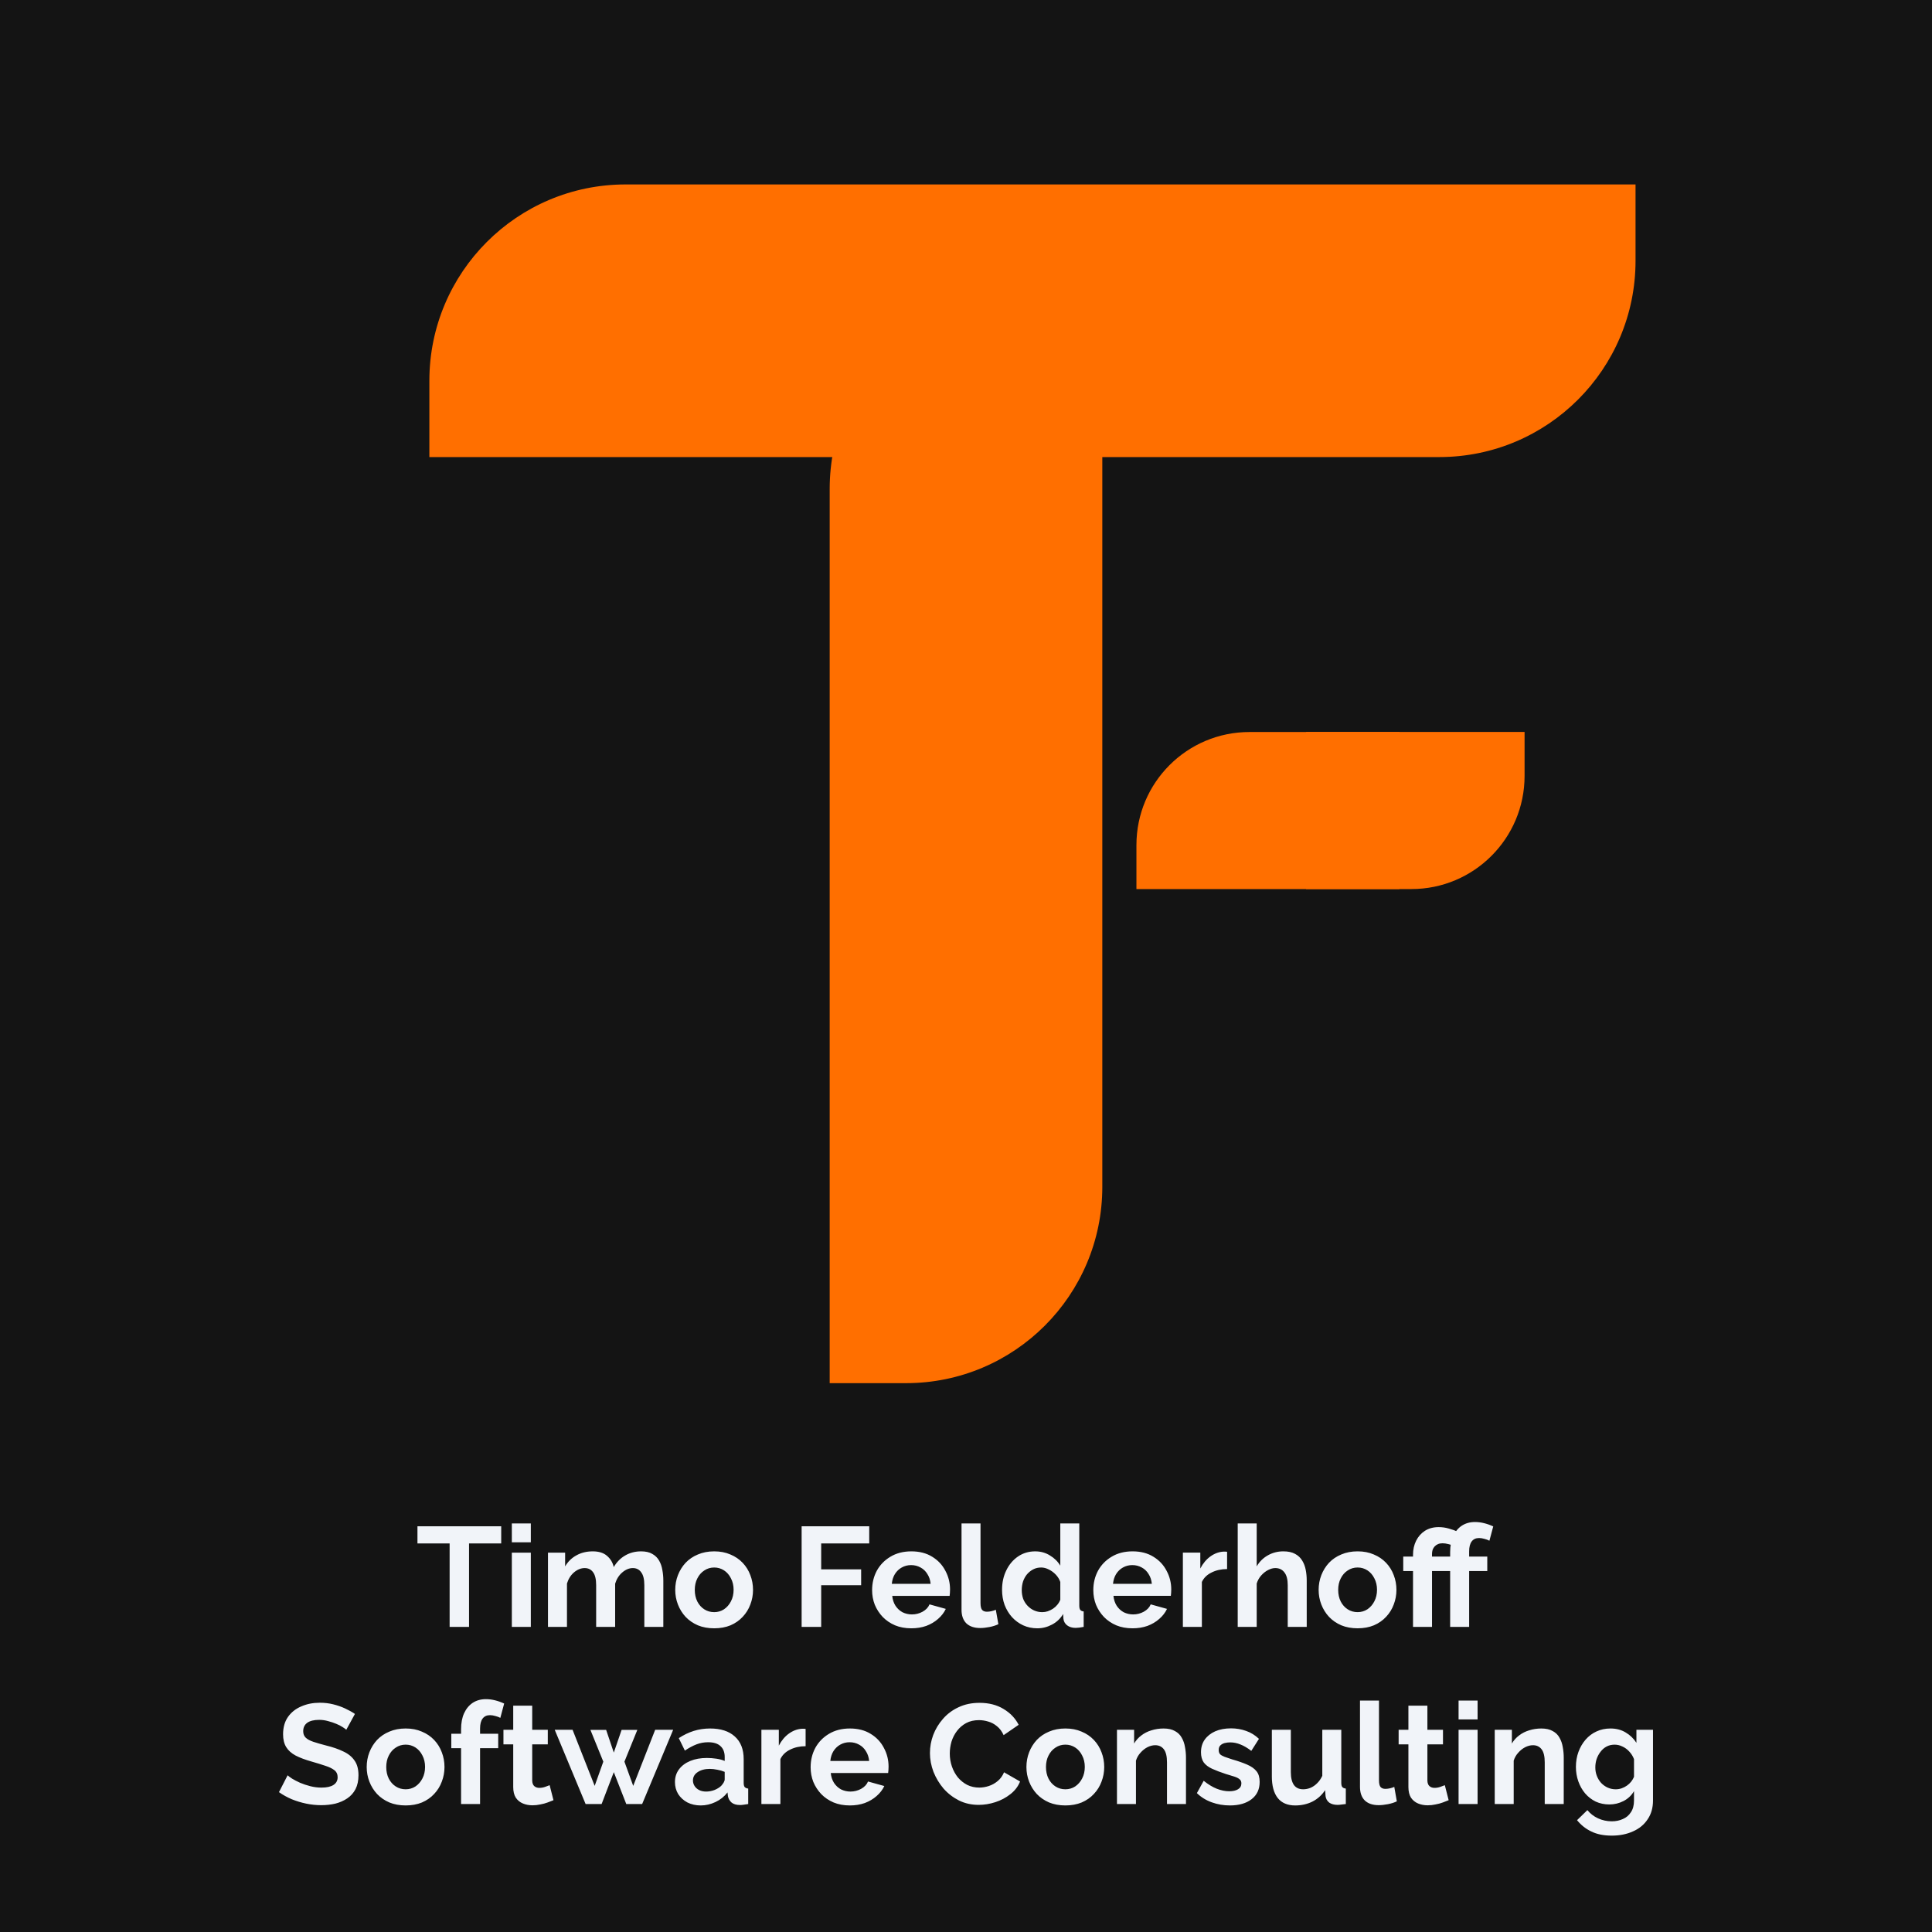
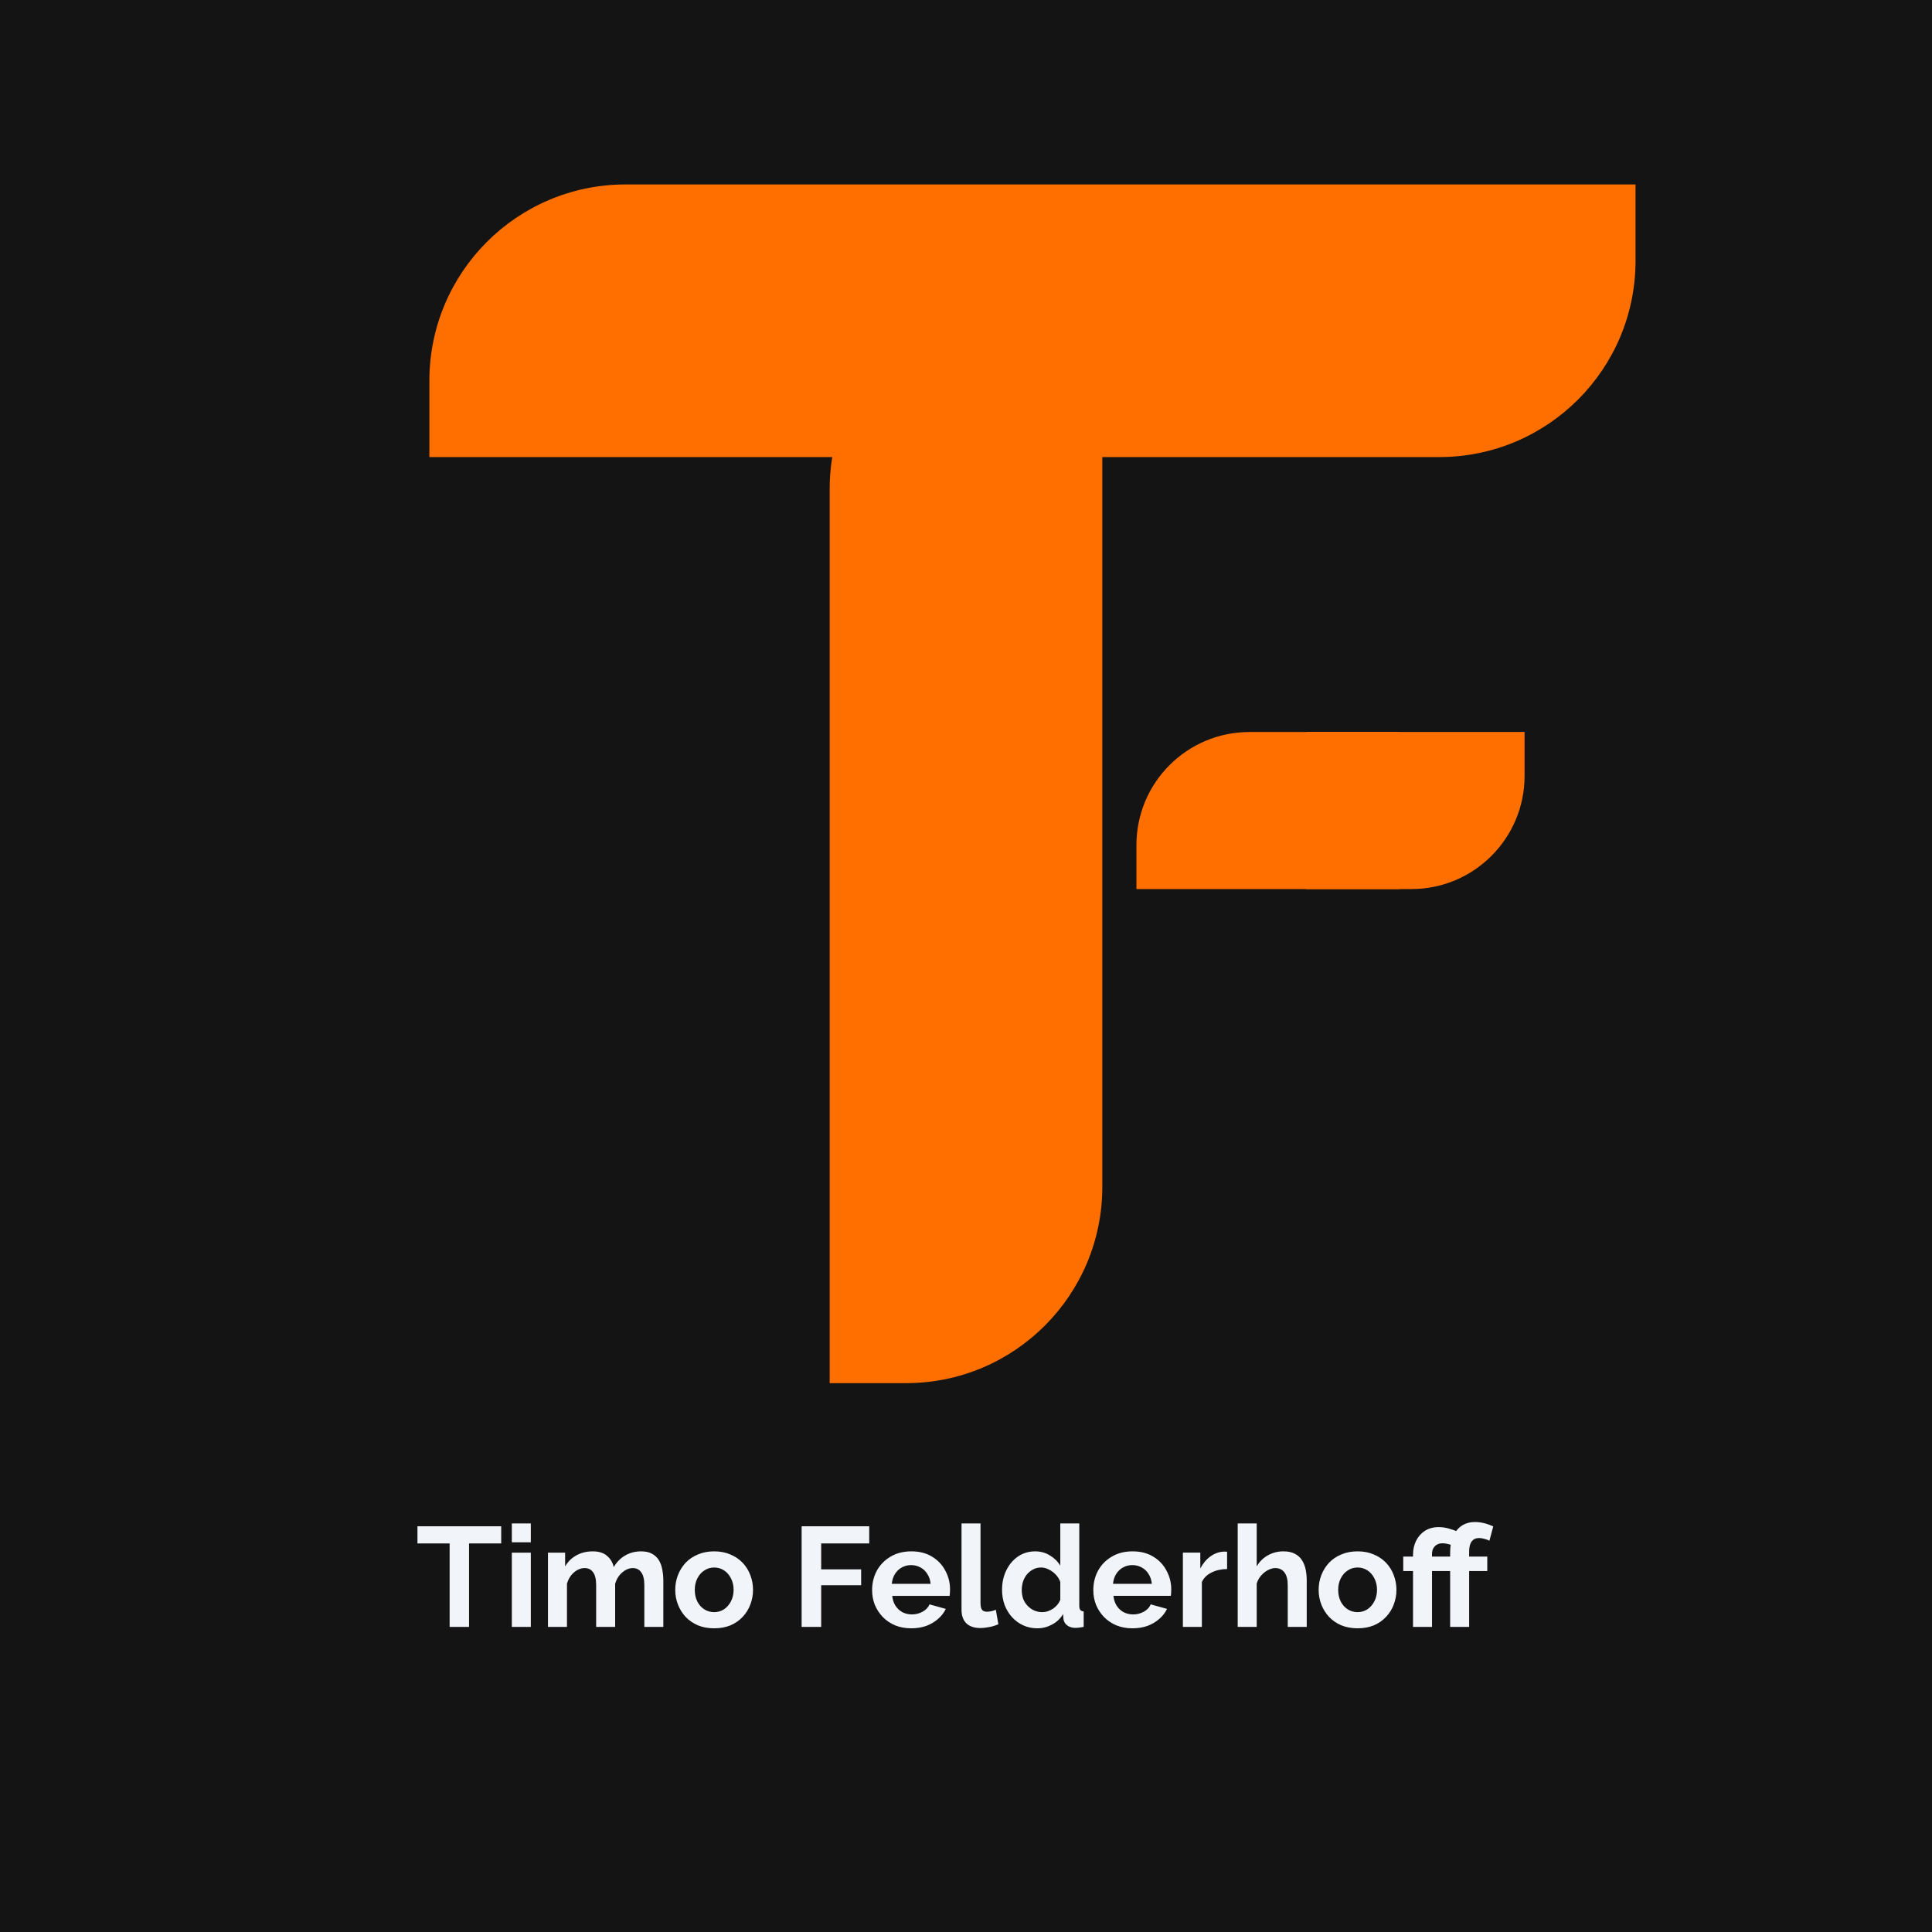
<svg xmlns="http://www.w3.org/2000/svg" xmlns:ns1="http://www.inkscape.org/namespaces/inkscape" xmlns:ns2="http://sodipodi.sourceforge.net/DTD/sodipodi-0.dtd" width="400mm" height="400mm" viewBox="0 0 400 400" version="1.1" id="svg1" ns1:version="1.3.2 (091e20e, 2023-11-25, custom)" ns2:docname="EndlichMontag.svg" ns1:export-filename="..\Source\EM_WebApplications\EM_Global\endlich-montag.it\Dev\img\logo2_full.svg" ns1:export-xdpi="96" ns1:export-ydpi="96" xml:space="preserve">
  <ns2:namedview id="namedview1" pagecolor="#ffffff" bordercolor="#000000" borderopacity="0.25" ns1:showpageshadow="2" ns1:pageopacity="0.0" ns1:pagecheckerboard="0" ns1:deskcolor="#d1d1d1" ns1:document-units="mm" ns1:zoom="0.125" ns1:cx="17124" ns1:cy="4248" ns1:window-width="3840" ns1:window-height="2050" ns1:window-x="-12" ns1:window-y="-12" ns1:window-maximized="1" ns1:current-layer="layer1" showguides="false">
    <ns1:page x="-4.9940758e-07" y="-1.8070106e-05" width="400" height="400" id="page3" margin="0" bleed="0" />
  </ns2:namedview>
  <defs id="defs1" />
  <g ns1:label="Ebene 1" ns1:groupmode="layer" id="layer1" transform="translate(-324.908,-2047.875)">
    <g id="g4-7" ns1:export-filename="Webseite Timo\img\Logo_full.svg" ns1:export-xdpi="96" ns1:export-ydpi="96" transform="translate(626.017,555.095)">
      <rect style="fill:#141414;fill-opacity:1;stroke-width:8.271;paint-order:stroke fill markers" id="rect2-1-3-8-0-4" width="400" height="400" x="-301.109" y="1492.78" />
      <path d="m -72.887,1553.369 h -15.805 c -22.445,0 -40.64,18.195 -40.64,40.64 v 107.086 74.824 3.228 h 15.805 c 22.445,-2e-4 40.64,-18.195 40.64,-40.64 v -107.083 -74.828 z" style="fill:#ff6f00;stroke-width:2.429;stroke-linejoin:round;stroke-dasharray:2.429, 2.429;paint-order:stroke fill markers" id="path18-8-4-9-5-5-6-7-5" />
      <g id="g20-3-5-2-8-1-5-7-6" transform="matrix(-16.683,0,0,-16.683,769.344,2864.23)">
        <path d="m 46.797,73.122 v -1.949 h 0.569 2.584 0.111 v 0.546 c 0,0.775 -0.628,1.403 -1.403,1.403 z" style="fill:#ff6f00;stroke-width:0.084;stroke-linejoin:round;stroke-dasharray:0.084, 0.084;paint-order:stroke fill markers" id="path19-1-5-6-15-9-7-6-9" />
        <path d="M 47.956,73.122 V 71.173 h -1.308 c -0.775,4e-6 -1.404,0.629 -1.404,1.404 v 0.546 h 0.112 2.584 z" style="fill:#ff6f00;stroke-width:0.084;stroke-linejoin:round;stroke-dasharray:0.084, 0.084;paint-order:stroke fill markers" id="path20-9-0-4-7-8-1-6-4" />
      </g>
      <path d="m -212.213,1587.411 v -15.805 c 0,-22.445 18.195,-40.64 40.64,-40.64 h 131.033 74.824 3.228 v 15.805 c 0,22.445 -18.195,40.64 -40.64,40.64 H -134.158 -208.986 Z" style="fill:#ff6f00;stroke-width:2.429;stroke-linejoin:round;stroke-dasharray:2.429, 2.429;paint-order:stroke fill markers" id="path17-0-9-74-81-5-0-6" ns2:nodetypes="csccccssccc" />
      <g id="text4-2-3" style="font-size:29.34px;font-family:Raleway;-inkscape-font-specification:'Raleway, @wght=700';font-variation-settings:'wght' 700;text-align:center;text-anchor:middle;fill:#f1f4f9;stroke-width:0.88" aria-label="Timo Felderhoff &#10;Software Consulting">
        <path d="m -197.339,1812.329 h -6.66 v 17.281 h -4.02 v -17.281 h -6.66 v -3.55 h 17.34 z m 2.2,17.281 v -15.374 h 3.931 v 15.374 z m 0,-17.516 v -3.902 h 3.931 v 3.902 z m 31.364,17.516 h -3.931 v -8.626 q 0,-1.819 -0.645,-2.67 -0.616,-0.88 -1.731,-0.88 -1.144,0 -2.2,0.91 -1.027,0.88 -1.467,2.318 v 8.948 h -3.931 v -8.626 q 0,-1.848 -0.645,-2.699 -0.616,-0.851 -1.731,-0.851 -1.144,0 -2.2,0.88 -1.027,0.88 -1.467,2.318 v 8.978 h -3.931 v -15.374 h 3.55 v 2.846 q 0.88,-1.496 2.347,-2.288 1.467,-0.822 3.374,-0.822 1.907,0 2.963,0.939 1.086,0.939 1.379,2.318 0.939,-1.584 2.377,-2.406 1.467,-0.851 3.286,-0.851 1.438,0 2.318,0.528 0.91,0.499 1.408,1.379 0.499,0.851 0.675,1.936 0.205,1.085 0.205,2.2 z m 10.533,0.293 q -1.878,0 -3.374,-0.616 -1.496,-0.645 -2.553,-1.76 -1.027,-1.115 -1.584,-2.553 -0.557,-1.438 -0.557,-3.022 0,-1.614 0.557,-3.051 0.557,-1.438 1.584,-2.553 1.056,-1.115 2.553,-1.731 1.496,-0.645 3.374,-0.645 1.878,0 3.345,0.645 1.496,0.616 2.553,1.731 1.056,1.115 1.584,2.553 0.557,1.438 0.557,3.051 0,1.584 -0.557,3.022 -0.528,1.438 -1.584,2.553 -1.027,1.115 -2.523,1.76 -1.496,0.616 -3.374,0.616 z m -4.02,-7.951 q 0,1.35 0.528,2.406 0.528,1.027 1.438,1.614 0.91,0.587 2.054,0.587 1.115,0 2.024,-0.587 0.91,-0.616 1.438,-1.643 0.557,-1.056 0.557,-2.406 0,-1.32 -0.557,-2.377 -0.528,-1.056 -1.438,-1.643 -0.91,-0.587 -2.024,-0.587 -1.144,0 -2.054,0.616 -0.91,0.587 -1.438,1.643 -0.528,1.027 -0.528,2.377 z m 22.122,7.658 v -20.831 h 13.995 v 3.55 h -9.946 v 5.369 h 8.274 v 3.286 h -8.274 v 8.626 z m 22.69,0.293 q -1.848,0 -3.345,-0.616 -1.496,-0.645 -2.553,-1.731 -1.056,-1.115 -1.643,-2.523 -0.557,-1.438 -0.557,-3.022 0,-2.2 0.968,-4.019 0.998,-1.819 2.817,-2.905 1.848,-1.115 4.342,-1.115 2.523,0 4.313,1.115 1.79,1.086 2.729,2.905 0.968,1.79 0.968,3.873 0,0.352 -0.029,0.734 -0.029,0.352 -0.059,0.587 h -11.882 q 0.117,1.174 0.675,2.054 0.587,0.88 1.467,1.35 0.91,0.44 1.936,0.44 1.174,0 2.2,-0.557 1.056,-0.587 1.438,-1.526 l 3.374,0.939 q -0.557,1.174 -1.614,2.083 -1.027,0.91 -2.435,1.438 -1.408,0.499 -3.11,0.499 z m -4.02,-9.213 h 8.039 q -0.117,-1.173 -0.675,-2.024 -0.528,-0.88 -1.408,-1.35 -0.88,-0.499 -1.966,-0.499 -1.056,0 -1.936,0.499 -0.851,0.469 -1.408,1.35 -0.528,0.851 -0.645,2.024 z m 14.435,-12.499 h 3.931 v 16.489 q 0,1.056 0.352,1.438 0.352,0.352 0.968,0.352 0.469,0 0.968,-0.117 0.499,-0.117 0.88,-0.293 l 0.528,2.993 q -0.792,0.381 -1.848,0.587 -1.056,0.205 -1.907,0.205 -1.848,0 -2.875,-0.968 -0.998,-0.998 -0.998,-2.817 z m 8.391,13.731 q 0,-2.23 0.88,-4.019 0.88,-1.819 2.435,-2.875 1.555,-1.056 3.55,-1.056 1.702,0 3.051,0.851 1.379,0.822 2.142,2.112 v -8.743 h 3.931 v 17.017 q 0,0.616 0.205,0.88 0.205,0.264 0.704,0.323 v 3.198 q -1.027,0.205 -1.672,0.205 -1.056,0 -1.76,-0.528 -0.675,-0.528 -0.763,-1.379 l -0.059,-0.968 q -0.851,1.438 -2.318,2.2 -1.438,0.763 -3.022,0.763 -1.584,0 -2.934,-0.616 -1.32,-0.616 -2.318,-1.702 -0.968,-1.085 -1.526,-2.523 -0.528,-1.467 -0.528,-3.139 z m 12.059,2.054 v -3.667 q -0.293,-0.851 -0.939,-1.526 -0.645,-0.675 -1.438,-1.056 -0.792,-0.411 -1.584,-0.411 -0.91,0 -1.643,0.381 -0.733,0.381 -1.291,1.027 -0.528,0.645 -0.822,1.496 -0.264,0.851 -0.264,1.79 0,0.939 0.293,1.79 0.323,0.822 0.91,1.438 0.587,0.616 1.35,0.968 0.792,0.352 1.702,0.352 0.557,0 1.115,-0.176 0.587,-0.205 1.086,-0.528 0.528,-0.352 0.91,-0.822 0.411,-0.499 0.616,-1.056 z m 14.934,5.926 q -1.848,0 -3.345,-0.616 -1.496,-0.645 -2.553,-1.731 -1.056,-1.115 -1.643,-2.523 -0.557,-1.438 -0.557,-3.022 0,-2.2 0.968,-4.019 0.998,-1.819 2.817,-2.905 1.848,-1.115 4.342,-1.115 2.523,0 4.313,1.115 1.79,1.086 2.729,2.905 0.968,1.79 0.968,3.873 0,0.352 -0.029,0.734 -0.029,0.352 -0.059,0.587 h -11.882 q 0.117,1.174 0.675,2.054 0.587,0.88 1.467,1.35 0.91,0.44 1.936,0.44 1.174,0 2.2,-0.557 1.056,-0.587 1.438,-1.526 l 3.374,0.939 q -0.557,1.174 -1.614,2.083 -1.027,0.91 -2.435,1.438 -1.408,0.499 -3.11,0.499 z m -4.02,-9.213 h 8.039 q -0.117,-1.173 -0.675,-2.024 -0.528,-0.88 -1.408,-1.35 -0.88,-0.499 -1.966,-0.499 -1.056,0 -1.936,0.499 -0.851,0.469 -1.408,1.35 -0.528,0.851 -0.645,2.024 z m 23.618,-3.051 q -1.79,0 -3.198,0.704 -1.408,0.675 -2.024,1.966 v 9.301 h -3.931 v -15.374 h 3.609 v 3.286 q 0.822,-1.584 2.083,-2.494 1.262,-0.909 2.67,-0.998 0.323,0 0.499,0 0.176,0 0.293,0.029 z m 16.489,11.97 h -3.931 v -8.626 q 0,-1.79 -0.704,-2.67 -0.675,-0.88 -1.878,-0.88 -0.704,0 -1.496,0.411 -0.792,0.411 -1.438,1.144 -0.616,0.704 -0.91,1.643 v 8.978 h -3.931 v -21.418 h 3.931 v 8.89 q 0.851,-1.467 2.318,-2.288 1.467,-0.822 3.198,-0.822 1.496,0 2.435,0.528 0.939,0.499 1.467,1.379 0.528,0.851 0.733,1.936 0.205,1.056 0.205,2.2 z m 10.533,0.293 q -1.878,0 -3.374,-0.616 -1.496,-0.645 -2.553,-1.76 -1.027,-1.115 -1.584,-2.553 -0.557,-1.438 -0.557,-3.022 0,-1.614 0.557,-3.051 0.557,-1.438 1.584,-2.553 1.056,-1.115 2.553,-1.731 1.496,-0.645 3.374,-0.645 1.878,0 3.345,0.645 1.496,0.616 2.553,1.731 1.056,1.115 1.584,2.553 0.557,1.438 0.557,3.051 0,1.584 -0.557,3.022 -0.528,1.438 -1.584,2.553 -1.027,1.115 -2.523,1.76 -1.496,0.616 -3.374,0.616 z m -4.02,-7.951 q 0,1.35 0.528,2.406 0.528,1.027 1.438,1.614 0.91,0.587 2.054,0.587 1.115,0 2.024,-0.587 0.91,-0.616 1.438,-1.643 0.557,-1.056 0.557,-2.406 0,-1.32 -0.557,-2.377 -0.528,-1.056 -1.438,-1.643 -0.91,-0.587 -2.024,-0.587 -1.144,0 -2.054,0.616 -0.91,0.587 -1.438,1.643 -0.528,1.027 -0.528,2.377 z m 15.493,7.658 V 1818.05 h -2.024 v -2.993 h 2.024 v -0.381 q 0,-1.614 0.645,-2.905 0.645,-1.291 1.819,-2.054 1.203,-0.763 2.846,-0.763 1.086,0 2.083,0.293 0.998,0.264 2.054,0.734 l -0.822,2.993 q -0.645,-0.352 -1.291,-0.499 -0.645,-0.176 -1.232,-0.176 -0.528,0 -0.939,0.176 -0.411,0.176 -0.704,0.499 -0.264,0.293 -0.411,0.704 -0.117,0.411 -0.117,0.851 v 0.528 h 3.755 v 2.993 H -4.625 v 11.56 z m 7.687,0 V 1818.05 H -2.894 v -2.993 h 2.024 v -0.939 q 0,-1.907 0.616,-3.286 0.645,-1.408 1.79,-2.171 1.174,-0.763 2.729,-0.763 0.939,0 1.878,0.235 0.968,0.235 1.907,0.675 l -0.792,2.963 q -0.44,-0.235 -1.027,-0.381 -0.587,-0.176 -1.115,-0.176 -0.998,0 -1.526,0.704 -0.528,0.704 -0.528,2.054 v 1.085 h 3.755 v 2.993 H 3.062 v 11.56 z" id="path7-5" />
-         <path d="m -229.414,1850.91 q -0.205,-0.205 -0.763,-0.557 -0.528,-0.352 -1.32,-0.675 -0.763,-0.323 -1.672,-0.557 -0.91,-0.264 -1.848,-0.264 -1.643,0 -2.494,0.616 -0.822,0.616 -0.822,1.731 0,0.851 0.528,1.35 0.528,0.499 1.584,0.851 1.056,0.352 2.641,0.763 2.054,0.499 3.55,1.232 1.526,0.704 2.318,1.878 0.822,1.144 0.822,3.051 0,1.672 -0.616,2.875 -0.616,1.173 -1.702,1.907 -1.086,0.734 -2.465,1.086 -1.379,0.323 -2.934,0.323 -1.555,0 -3.11,-0.323 -1.555,-0.323 -2.993,-0.909 -1.438,-0.616 -2.641,-1.467 l 1.79,-3.491 q 0.264,0.264 0.939,0.704 0.675,0.411 1.643,0.851 0.968,0.411 2.112,0.704 1.144,0.293 2.318,0.293 1.643,0 2.494,-0.557 0.851,-0.557 0.851,-1.584 0,-0.939 -0.675,-1.467 -0.675,-0.528 -1.878,-0.909 -1.203,-0.411 -2.846,-0.88 -1.966,-0.557 -3.286,-1.232 -1.32,-0.704 -1.966,-1.76 -0.645,-1.056 -0.645,-2.64 0,-2.142 0.998,-3.579 1.027,-1.467 2.758,-2.2 1.731,-0.763 3.843,-0.763 1.467,0 2.758,0.323 1.32,0.323 2.465,0.851 1.144,0.528 2.054,1.144 z m 12.293,15.667 q -1.878,0 -3.374,-0.616 -1.496,-0.645 -2.553,-1.76 -1.027,-1.115 -1.584,-2.553 -0.557,-1.438 -0.557,-3.022 0,-1.614 0.557,-3.051 0.557,-1.438 1.584,-2.553 1.056,-1.115 2.553,-1.731 1.496,-0.645 3.374,-0.645 1.878,0 3.345,0.645 1.496,0.616 2.553,1.731 1.056,1.115 1.584,2.553 0.557,1.438 0.557,3.051 0,1.584 -0.557,3.022 -0.528,1.438 -1.584,2.553 -1.027,1.115 -2.523,1.76 -1.496,0.616 -3.374,0.616 z m -4.02,-7.951 q 0,1.35 0.528,2.406 0.528,1.027 1.438,1.614 0.91,0.587 2.054,0.587 1.115,0 2.024,-0.587 0.91,-0.616 1.438,-1.643 0.557,-1.056 0.557,-2.406 0,-1.32 -0.557,-2.377 -0.528,-1.056 -1.438,-1.643 -0.91,-0.587 -2.024,-0.587 -1.144,0 -2.054,0.616 -0.91,0.587 -1.438,1.643 -0.528,1.027 -0.528,2.377 z m 15.493,7.658 v -11.56 h -2.024 v -2.993 h 2.024 v -0.939 q 0,-1.907 0.616,-3.286 0.645,-1.408 1.79,-2.171 1.174,-0.763 2.729,-0.763 0.939,0 1.878,0.235 0.968,0.235 1.907,0.675 l -0.792,2.963 q -0.44,-0.235 -1.027,-0.381 -0.587,-0.176 -1.115,-0.176 -0.998,0 -1.526,0.704 -0.528,0.704 -0.528,2.054 v 1.085 h 3.755 v 2.993 h -3.755 v 11.56 z m 19.129,-0.792 q -0.499,0.205 -1.203,0.469 -0.704,0.264 -1.526,0.411 -0.792,0.176 -1.614,0.176 -1.086,0 -1.995,-0.381 -0.91,-0.382 -1.467,-1.203 -0.528,-0.851 -0.528,-2.2 v -8.831 h -2.024 v -3.022 h 2.024 v -4.988 h 3.932 v 4.988 h 3.227 v 3.022 h -3.227 v 7.511 q 0.029,0.792 0.44,1.144 0.411,0.352 1.027,0.352 0.616,0 1.203,-0.205 0.587,-0.205 0.939,-0.352 z m 21.058,-14.582 h 3.726 l -6.425,15.374 h -3.286 l -2.582,-6.601 -2.523,6.601 h -3.315 l -6.396,-15.374 h 3.697 l 4.577,11.618 1.79,-5.017 -2.67,-6.572 h 3.257 l 1.584,4.694 1.614,-4.694 h 3.257 l -2.67,6.572 1.819,5.017 z m 4.094,10.826 q 0,-1.496 0.822,-2.611 0.851,-1.144 2.347,-1.76 1.496,-0.616 3.433,-0.616 0.968,0 1.966,0.147 0.998,0.147 1.731,0.469 v -0.822 q 0,-1.467 -0.88,-2.259 -0.851,-0.792 -2.553,-0.792 -1.262,0 -2.406,0.44 -1.144,0.44 -2.406,1.291 l -1.262,-2.582 q 1.526,-0.998 3.11,-1.496 1.614,-0.499 3.374,-0.499 3.286,0 5.105,1.643 1.848,1.643 1.848,4.694 v 4.9 q 0,0.616 0.205,0.88 0.235,0.264 0.733,0.323 v 3.198 q -0.528,0.088 -0.968,0.147 -0.411,0.059 -0.704,0.059 -1.174,0 -1.79,-0.528 -0.587,-0.528 -0.733,-1.291 l -0.088,-0.792 q -0.998,1.291 -2.494,1.995 -1.496,0.704 -3.051,0.704 -1.526,0 -2.758,-0.616 -1.203,-0.645 -1.907,-1.731 -0.675,-1.115 -0.675,-2.494 z m 9.565,0.792 q 0.323,-0.352 0.528,-0.704 0.205,-0.352 0.205,-0.645 v -1.555 q -0.704,-0.293 -1.526,-0.44 -0.822,-0.176 -1.555,-0.176 -1.526,0 -2.523,0.675 -0.968,0.645 -0.968,1.731 0,0.587 0.323,1.115 0.323,0.528 0.939,0.851 0.616,0.323 1.467,0.323 0.88,0 1.731,-0.323 0.851,-0.352 1.379,-0.851 z m 17.486,-8.215 q -1.79,0 -3.198,0.704 -1.408,0.675 -2.024,1.966 v 9.301 h -3.932 v -15.374 h 3.609 v 3.286 q 0.822,-1.584 2.083,-2.494 1.262,-0.909 2.67,-0.998 0.323,0 0.499,0 0.176,0 0.293,0.029 z m 9.137,12.264 q -1.848,0 -3.345,-0.616 -1.496,-0.645 -2.553,-1.731 -1.056,-1.115 -1.643,-2.523 -0.557,-1.438 -0.557,-3.022 0,-2.2 0.968,-4.019 0.998,-1.819 2.817,-2.905 1.848,-1.115 4.342,-1.115 2.523,0 4.313,1.115 1.79,1.085 2.729,2.905 0.968,1.79 0.968,3.873 0,0.352 -0.029,0.734 -0.029,0.352 -0.059,0.587 h -11.882 q 0.117,1.173 0.675,2.054 0.587,0.88 1.467,1.35 0.91,0.44 1.936,0.44 1.174,0 2.2,-0.557 1.056,-0.587 1.438,-1.526 l 3.374,0.939 q -0.557,1.174 -1.614,2.083 -1.027,0.909 -2.435,1.438 -1.408,0.499 -3.11,0.499 z m -4.02,-9.213 h 8.039 q -0.117,-1.174 -0.675,-2.024 -0.528,-0.88 -1.408,-1.35 -0.88,-0.499 -1.966,-0.499 -1.056,0 -1.936,0.499 -0.851,0.469 -1.408,1.35 -0.528,0.851 -0.645,2.024 z m 20.626,-1.643 q 0,-1.907 0.675,-3.726 0.704,-1.848 2.024,-3.345 1.32,-1.526 3.227,-2.406 1.907,-0.909 4.342,-0.909 2.875,0 4.958,1.262 2.112,1.262 3.139,3.286 l -3.11,2.142 q -0.528,-1.174 -1.379,-1.848 -0.851,-0.704 -1.819,-0.968 -0.968,-0.293 -1.907,-0.293 -1.526,0 -2.67,0.616 -1.115,0.616 -1.878,1.614 -0.763,0.998 -1.144,2.23 -0.352,1.232 -0.352,2.465 0,1.379 0.44,2.67 0.44,1.262 1.232,2.259 0.822,0.968 1.936,1.555 1.144,0.557 2.494,0.557 0.968,0 1.966,-0.323 0.998,-0.323 1.848,-1.027 0.851,-0.704 1.32,-1.819 l 3.315,1.907 q -0.616,1.555 -2.024,2.641 -1.379,1.086 -3.11,1.643 -1.731,0.557 -3.433,0.557 -2.23,0 -4.078,-0.91 -1.848,-0.939 -3.198,-2.465 -1.32,-1.555 -2.083,-3.462 -0.733,-1.937 -0.733,-3.902 z m 28.041,10.856 q -1.878,0 -3.374,-0.616 -1.496,-0.645 -2.553,-1.76 -1.027,-1.115 -1.584,-2.553 -0.557,-1.438 -0.557,-3.022 0,-1.614 0.557,-3.051 0.557,-1.438 1.584,-2.553 1.056,-1.115 2.553,-1.731 1.496,-0.645 3.374,-0.645 1.878,0 3.345,0.645 1.496,0.616 2.553,1.731 1.056,1.115 1.584,2.553 0.557,1.438 0.557,3.051 0,1.584 -0.557,3.022 -0.528,1.438 -1.584,2.553 -1.027,1.115 -2.523,1.76 -1.496,0.616 -3.374,0.616 z m -4.02,-7.951 q 0,1.35 0.528,2.406 0.528,1.027 1.438,1.614 0.91,0.587 2.054,0.587 1.115,0 2.024,-0.587 0.91,-0.616 1.438,-1.643 0.557,-1.056 0.557,-2.406 0,-1.32 -0.557,-2.377 -0.528,-1.056 -1.438,-1.643 -0.91,-0.587 -2.024,-0.587 -1.144,0 -2.054,0.616 -0.91,0.587 -1.438,1.643 -0.528,1.027 -0.528,2.377 z m 28.987,7.658 h -3.931 v -8.626 q 0,-1.848 -0.645,-2.699 -0.645,-0.851 -1.79,-0.851 -0.792,0 -1.614,0.411 -0.792,0.411 -1.438,1.144 -0.645,0.704 -0.939,1.643 v 8.978 h -3.931 v -15.374 h 3.55 v 2.846 q 0.587,-0.998 1.496,-1.672 0.91,-0.704 2.083,-1.056 1.203,-0.381 2.523,-0.381 1.438,0 2.347,0.528 0.939,0.499 1.408,1.379 0.499,0.851 0.675,1.936 0.205,1.086 0.205,2.2 z m 9.095,0.293 q -1.966,0 -3.755,-0.645 -1.79,-0.645 -3.081,-1.907 l 1.408,-2.553 q 1.379,1.115 2.699,1.643 1.35,0.528 2.582,0.528 1.144,0 1.819,-0.411 0.704,-0.411 0.704,-1.232 0,-0.557 -0.381,-0.851 -0.381,-0.323 -1.115,-0.557 -0.704,-0.235 -1.731,-0.528 -1.702,-0.557 -2.846,-1.085 -1.144,-0.528 -1.731,-1.32 -0.557,-0.822 -0.557,-2.083 0,-1.526 0.763,-2.611 0.792,-1.115 2.171,-1.731 1.408,-0.616 3.286,-0.616 1.643,0 3.11,0.528 1.467,0.499 2.67,1.643 l -1.584,2.494 q -1.174,-0.909 -2.23,-1.32 -1.056,-0.44 -2.142,-0.44 -0.616,0 -1.174,0.147 -0.528,0.147 -0.88,0.499 -0.323,0.323 -0.323,0.939 0,0.557 0.293,0.88 0.323,0.293 0.939,0.528 0.645,0.235 1.555,0.528 1.848,0.528 3.11,1.085 1.291,0.557 1.936,1.379 0.645,0.792 0.645,2.2 0,2.288 -1.672,3.579 -1.672,1.291 -4.489,1.291 z m 8.684,-6.044 v -9.623 h 3.931 v 8.773 q 0,1.76 0.645,2.67 0.645,0.88 1.907,0.88 0.763,0 1.496,-0.293 0.763,-0.323 1.379,-0.939 0.645,-0.616 1.086,-1.555 v -9.535 h 3.931 v 10.973 q 0,0.616 0.205,0.88 0.235,0.264 0.733,0.323 v 3.198 q -0.587,0.088 -0.998,0.117 -0.381,0.059 -0.704,0.059 -1.056,0 -1.731,-0.469 -0.645,-0.499 -0.763,-1.35 l -0.088,-1.232 q -1.027,1.555 -2.641,2.377 -1.614,0.792 -3.55,0.792 -2.376,0 -3.609,-1.526 -1.232,-1.555 -1.232,-4.518 z m 18.249,-15.667 h 3.931 v 16.489 q 0,1.056 0.352,1.438 0.352,0.352 0.968,0.352 0.469,0 0.968,-0.117 0.499,-0.117 0.88,-0.293 l 0.528,2.993 q -0.792,0.381 -1.848,0.587 -1.056,0.205 -1.907,0.205 -1.848,0 -2.875,-0.968 -0.998,-0.998 -0.998,-2.817 z m 18.357,20.626 q -0.499,0.205 -1.203,0.469 -0.704,0.264 -1.526,0.411 -0.792,0.176 -1.614,0.176 -1.086,0 -1.995,-0.381 -0.91,-0.382 -1.467,-1.203 -0.528,-0.851 -0.528,-2.2 v -8.831 h -2.024 v -3.022 h 2.024 v -4.988 h 3.931 v 4.988 h 3.227 v 3.022 h -3.227 v 7.511 q 0.029,0.792 0.44,1.144 0.411,0.352 1.027,0.352 0.616,0 1.203,-0.205 0.587,-0.205 0.939,-0.352 z m 2.054,0.792 v -15.374 H 4.81 v 15.374 z m 0,-17.516 v -3.902 H 4.81 v 3.902 z m 21.77,17.516 h -3.931 v -8.626 q 0,-1.848 -0.645,-2.699 -0.645,-0.851 -1.79,-0.851 -0.792,0 -1.614,0.411 -0.792,0.411 -1.438,1.144 -0.645,0.704 -0.939,1.643 v 8.978 H 8.36 v -15.374 h 3.55 v 2.846 q 0.587,-0.998 1.496,-1.672 0.91,-0.704 2.083,-1.056 1.203,-0.381 2.523,-0.381 1.438,0 2.347,0.528 0.939,0.499 1.408,1.379 0.499,0.851 0.675,1.936 0.205,1.086 0.205,2.2 z m 9.447,0.088 q -1.526,0 -2.817,-0.587 -1.262,-0.616 -2.2,-1.702 -0.91,-1.086 -1.408,-2.494 -0.499,-1.408 -0.499,-2.993 0,-1.672 0.528,-3.11 0.528,-1.438 1.467,-2.523 0.968,-1.115 2.259,-1.702 1.32,-0.616 2.905,-0.616 1.79,0 3.139,0.822 1.35,0.792 2.23,2.142 v -2.699 h 3.433 v 14.64 q 0,2.288 -1.115,3.902 -1.086,1.643 -3.022,2.494 -1.936,0.88 -4.401,0.88 -2.494,0 -4.225,-0.851 -1.731,-0.822 -2.963,-2.347 l 2.142,-2.083 q 0.88,1.086 2.2,1.702 1.35,0.616 2.846,0.616 1.262,0 2.288,-0.469 1.056,-0.44 1.672,-1.408 0.645,-0.939 0.645,-2.435 v -1.936 q -0.763,1.32 -2.171,2.054 -1.379,0.704 -2.934,0.704 z m 1.32,-3.139 q 0.645,0 1.232,-0.205 0.587,-0.205 1.086,-0.557 0.499,-0.352 0.88,-0.822 0.381,-0.499 0.587,-0.998 v -3.667 q -0.352,-0.909 -0.998,-1.584 -0.616,-0.675 -1.408,-1.027 -0.763,-0.381 -1.614,-0.381 -0.91,0 -1.643,0.381 -0.733,0.381 -1.262,1.085 -0.528,0.675 -0.822,1.526 -0.264,0.822 -0.264,1.731 0,0.939 0.323,1.76 0.323,0.822 0.88,1.438 0.587,0.616 1.35,0.968 0.792,0.352 1.672,0.352 z" id="path8-8" />
      </g>
    </g>
  </g>
</svg>